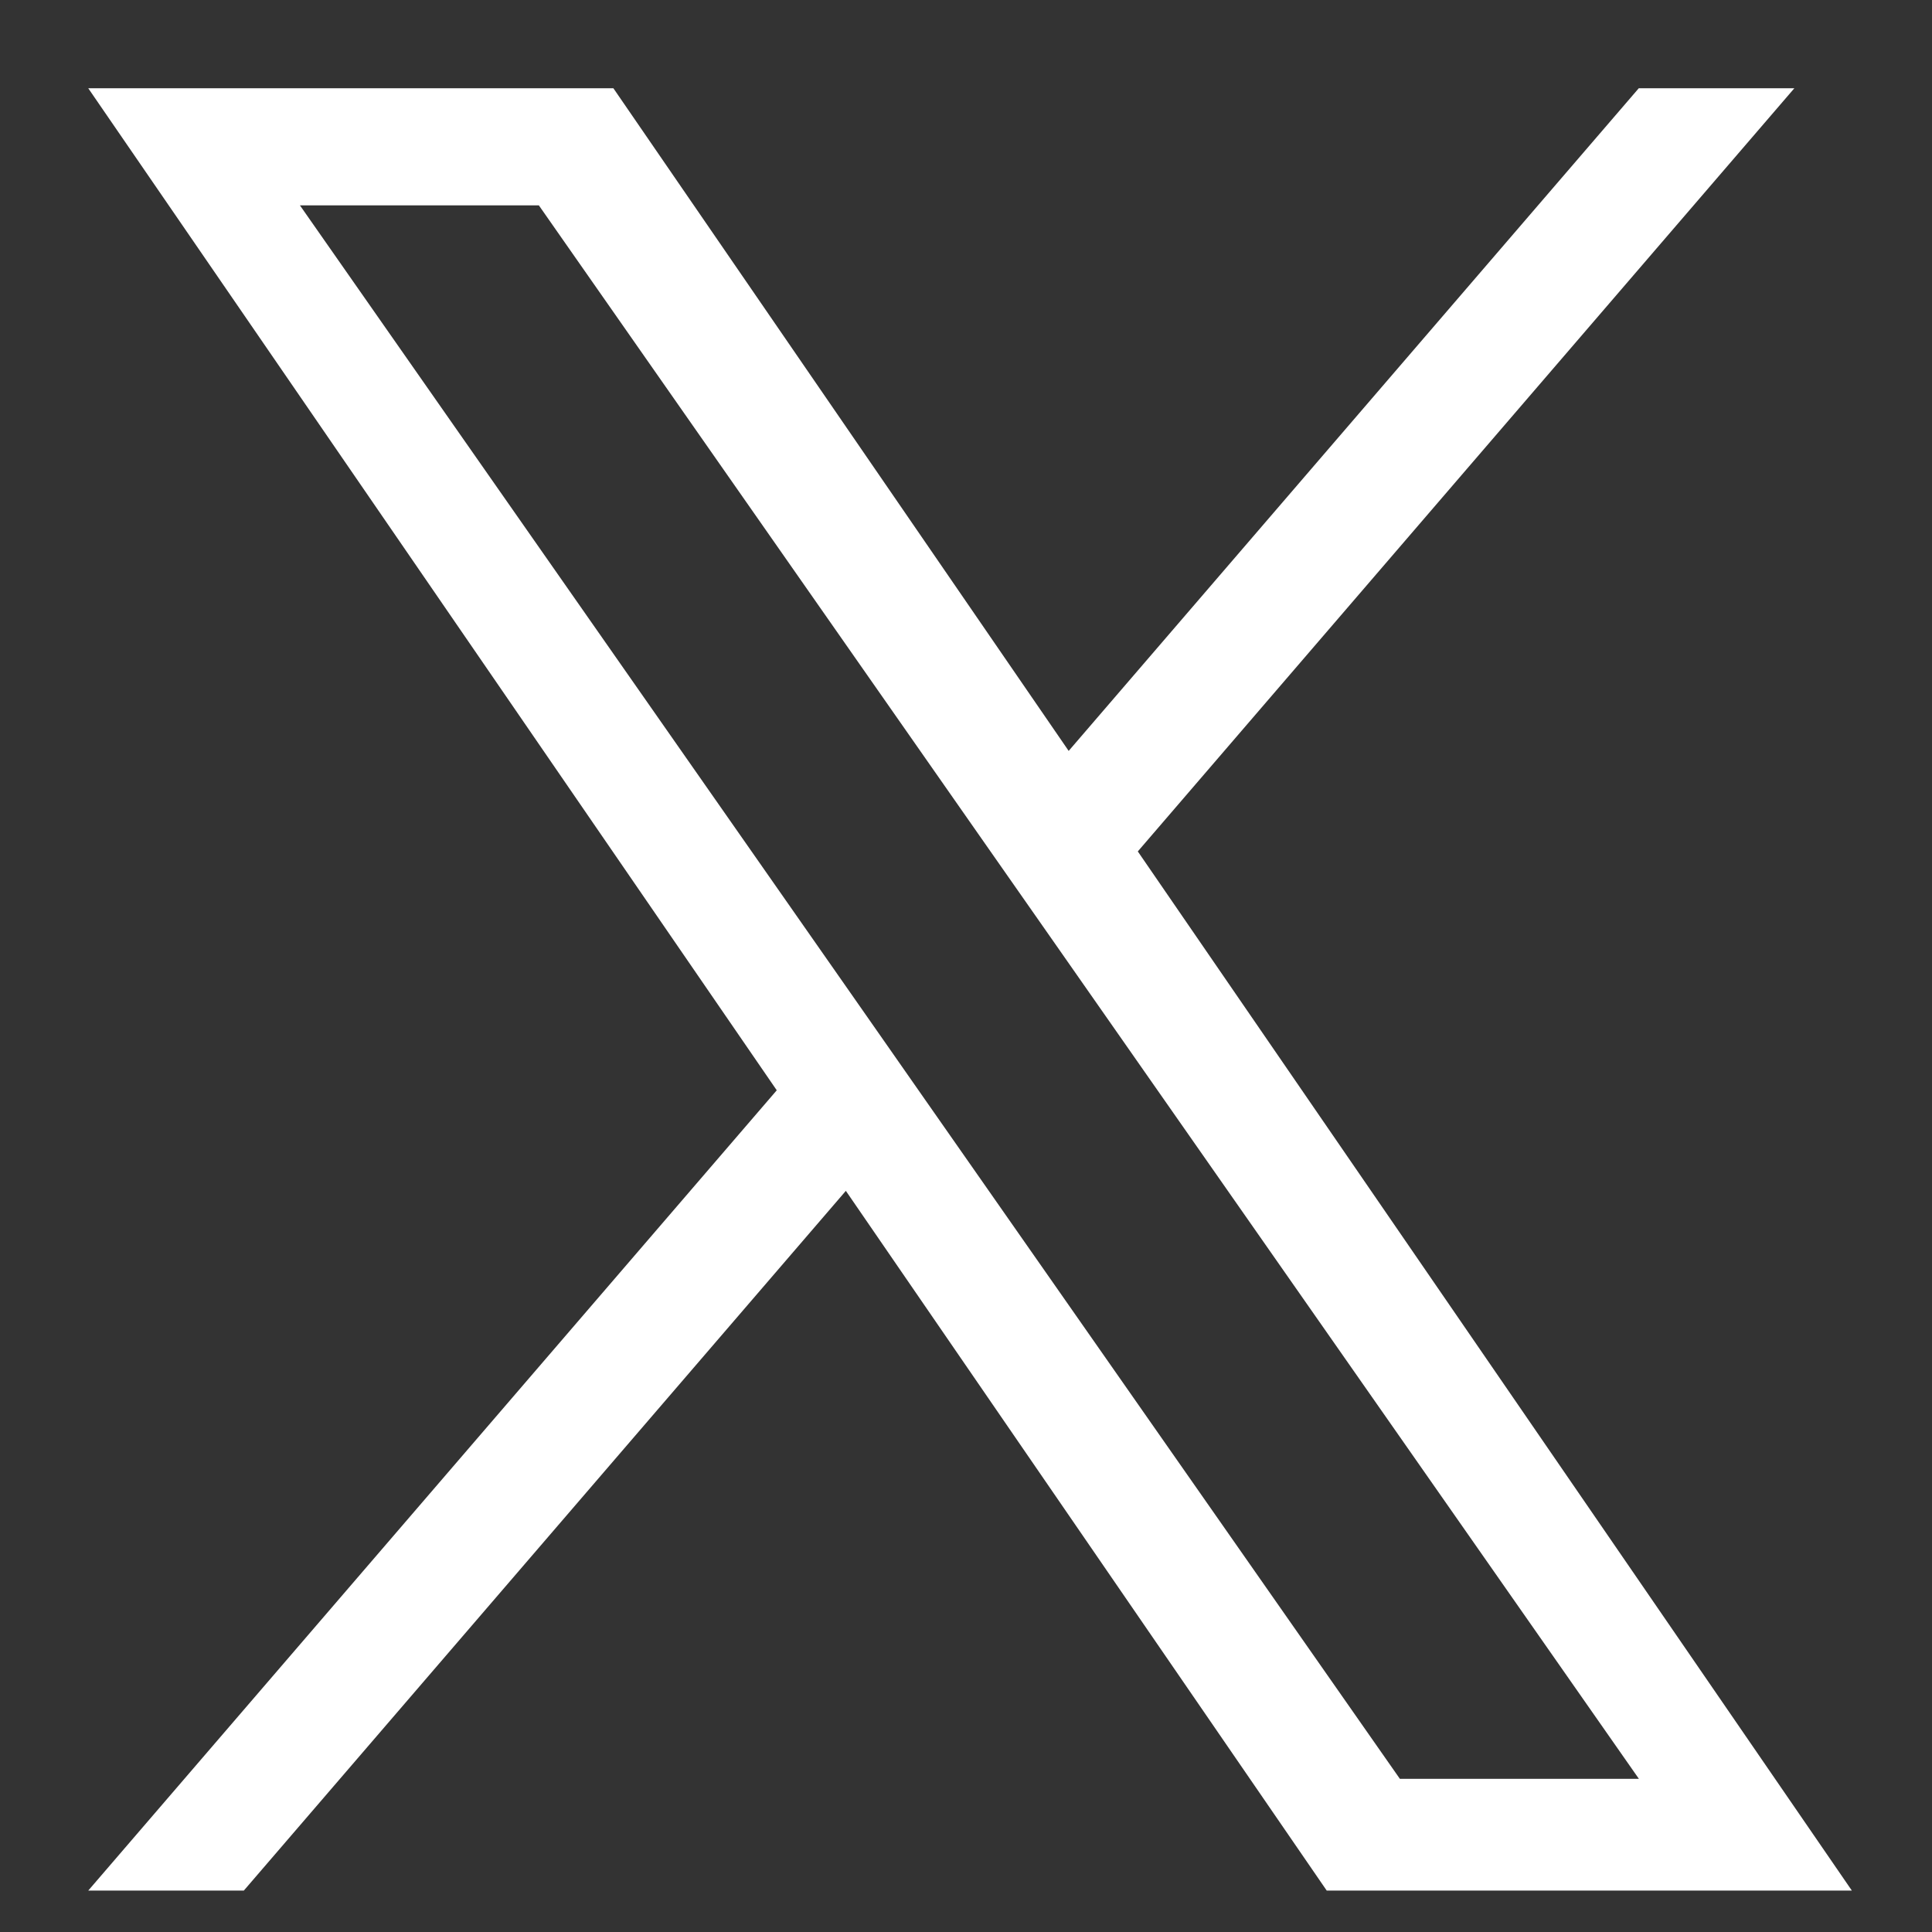
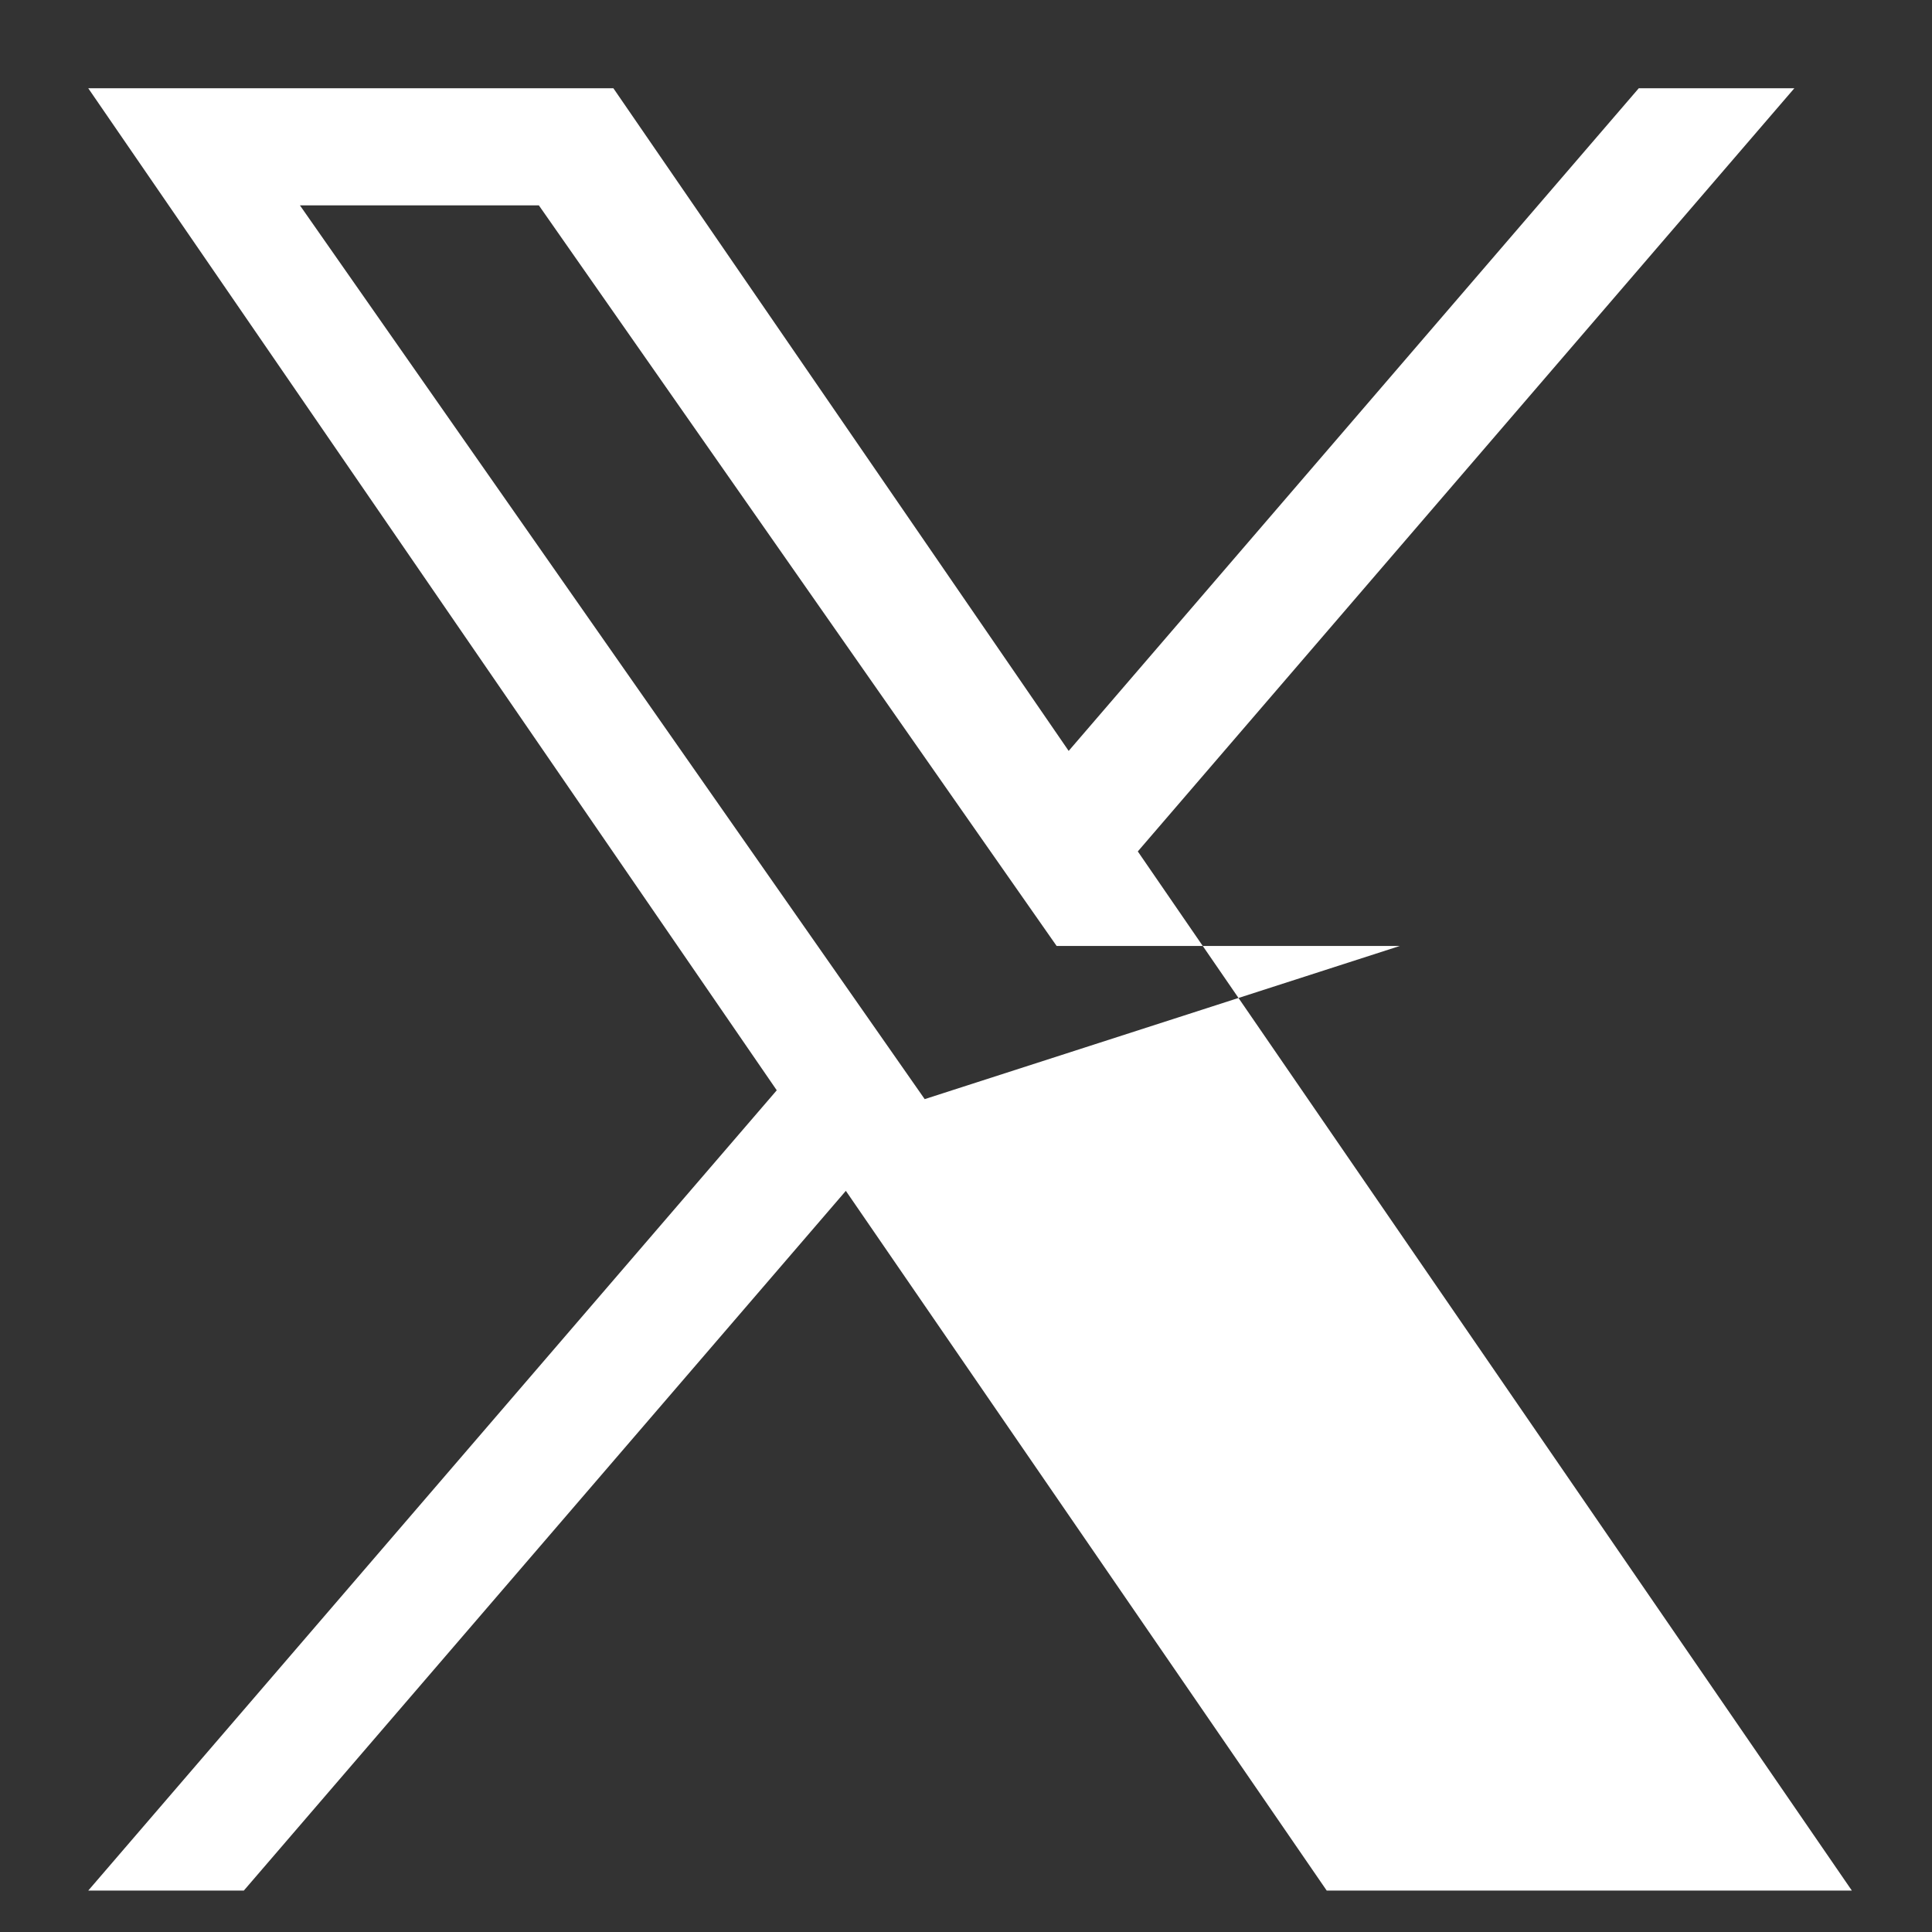
<svg xmlns="http://www.w3.org/2000/svg" width="21" height="21" viewBox="0 0 21 21" fill="none">
  <rect x="0" y="0" width="21" height="21" fill="#333333" stroke="none" />
-   <path d="M12.368 9.254L19.504 0.959H17.813L11.616 8.162L6.667 0.959H0.959L8.443 11.851L0.959 20.55H2.65L9.194 12.944L14.421 20.55H20.129L12.367 9.254H12.368ZM10.051 11.947L9.293 10.862L3.26 2.232H5.857L10.726 9.197L11.485 10.282L17.814 19.335H15.216L10.051 11.947V11.947Z" fill="white" />
+   <path d="M12.368 9.254L19.504 0.959H17.813L11.616 8.162L6.667 0.959H0.959L8.443 11.851L0.959 20.55H2.65L9.194 12.944L14.421 20.55H20.129L12.367 9.254H12.368ZM10.051 11.947L9.293 10.862L3.26 2.232H5.857L10.726 9.197L11.485 10.282H15.216L10.051 11.947V11.947Z" fill="white" />
</svg>